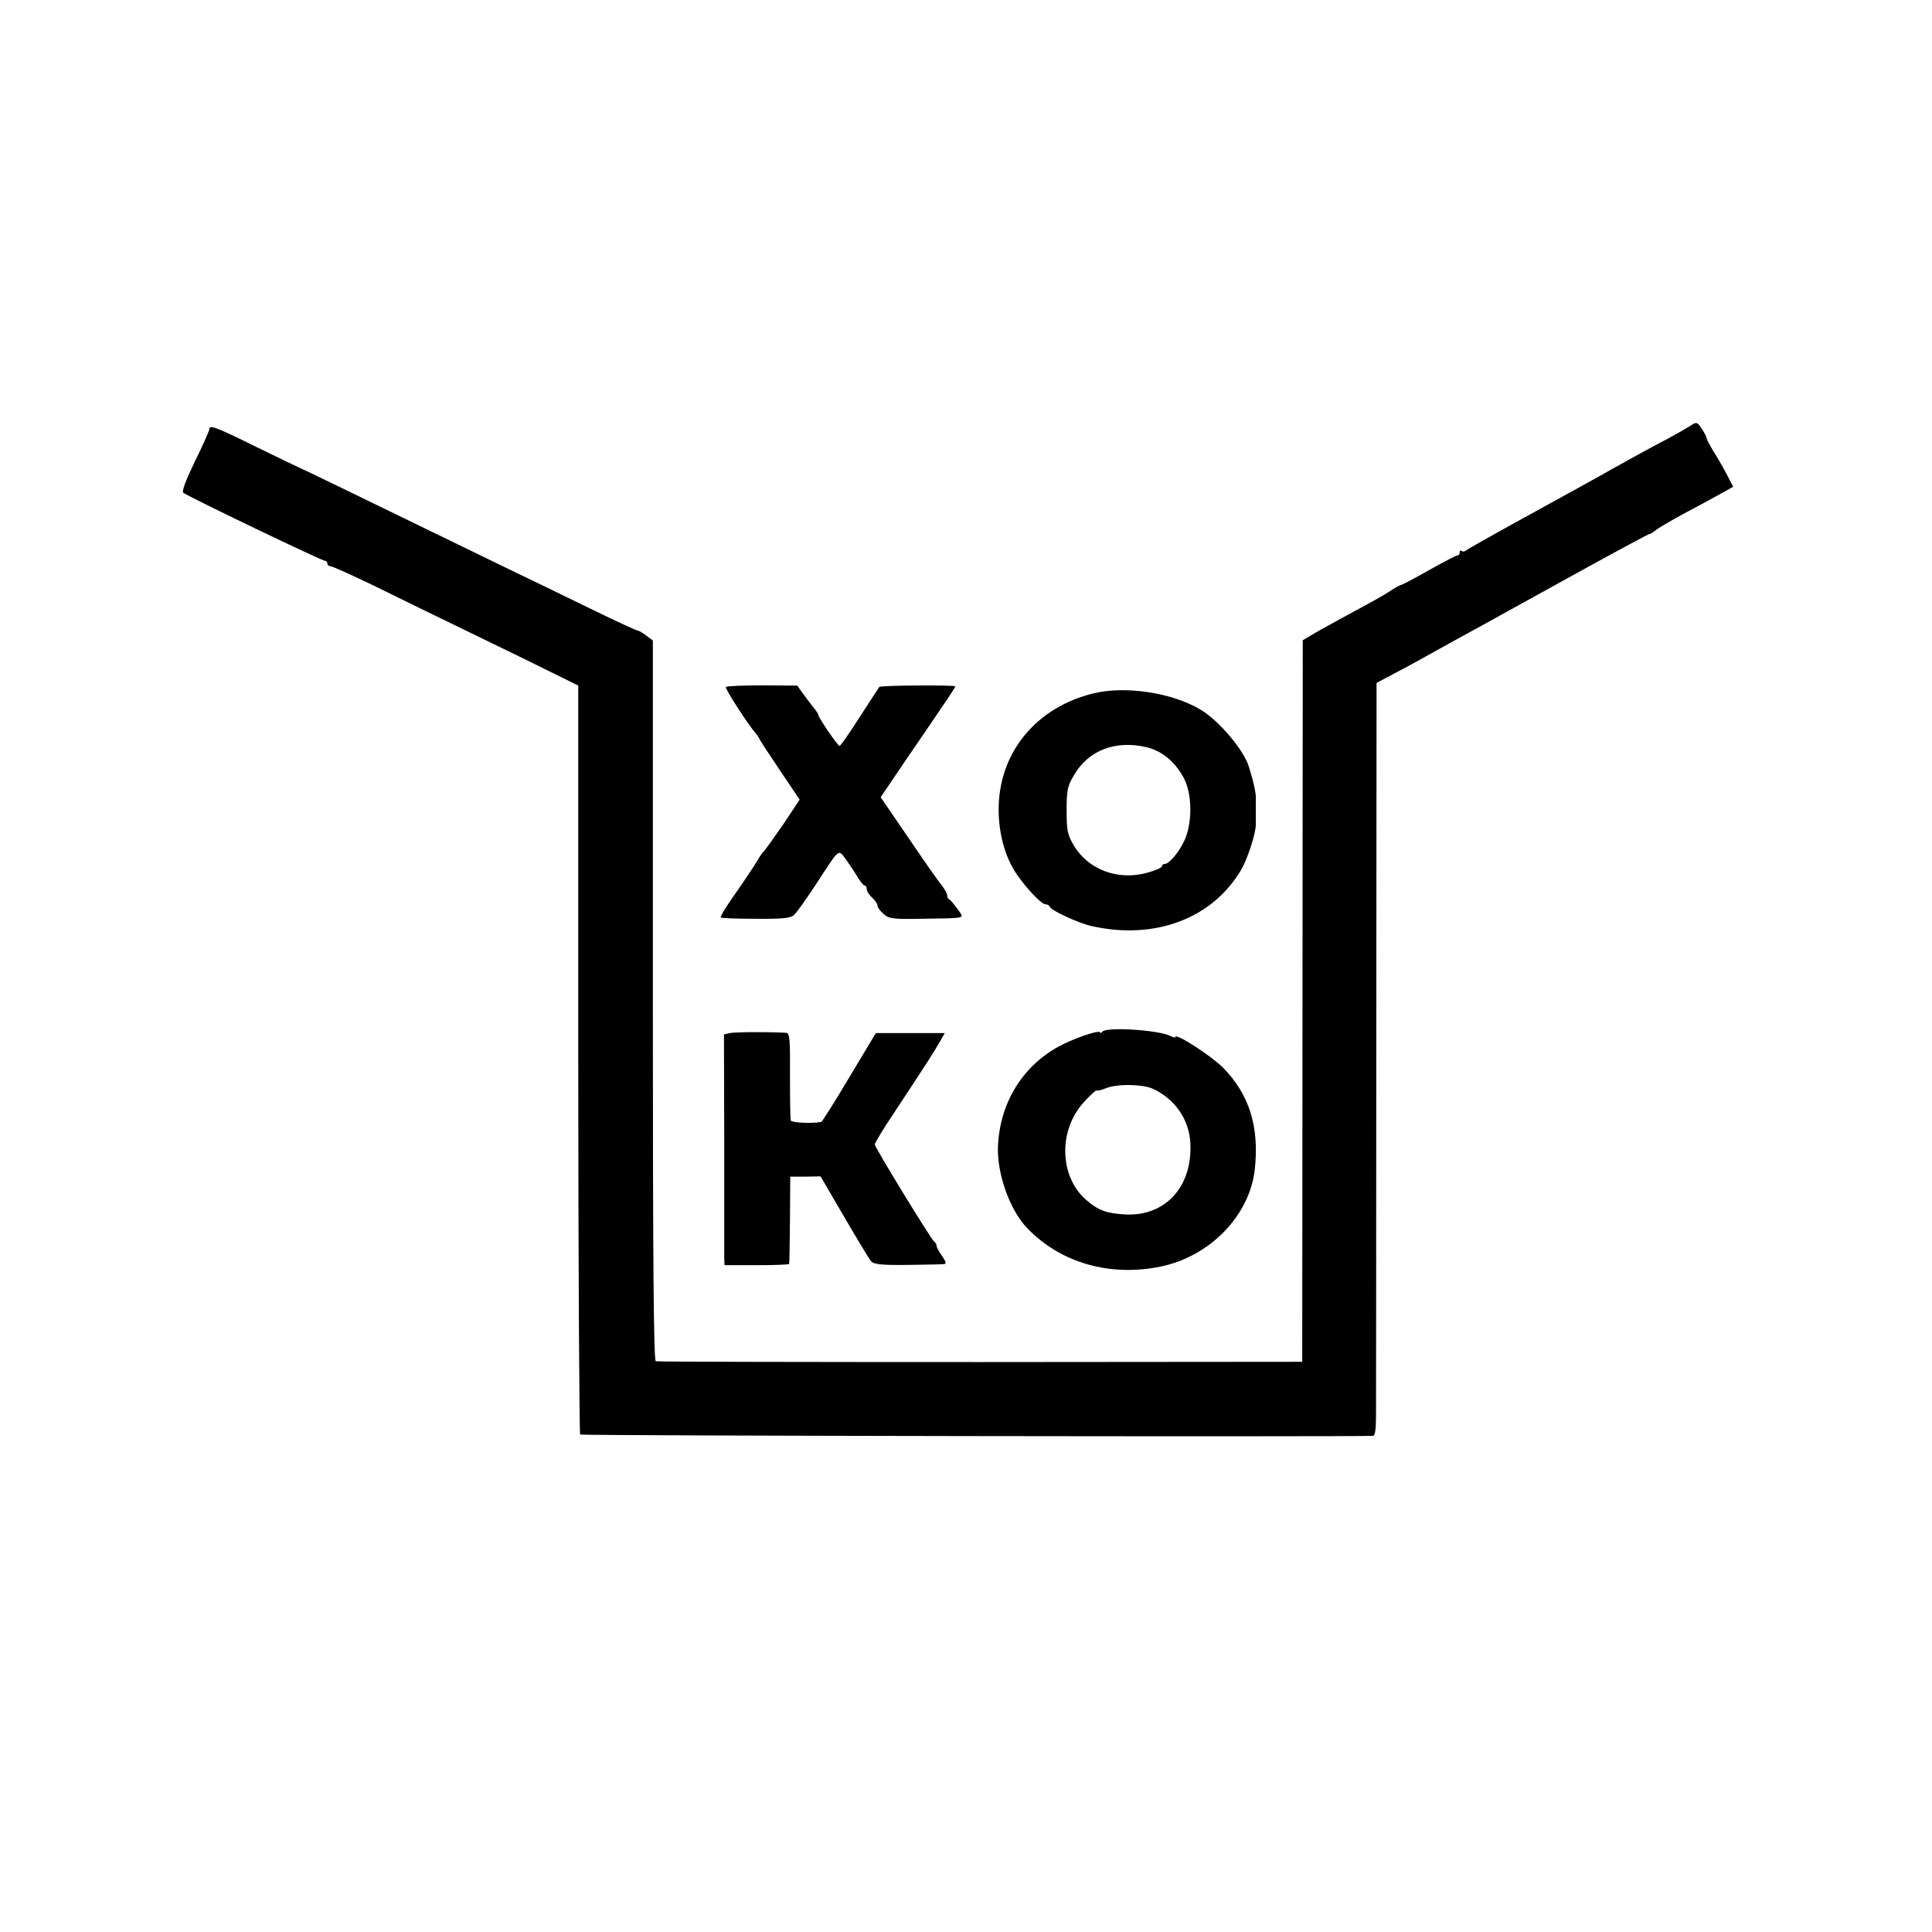
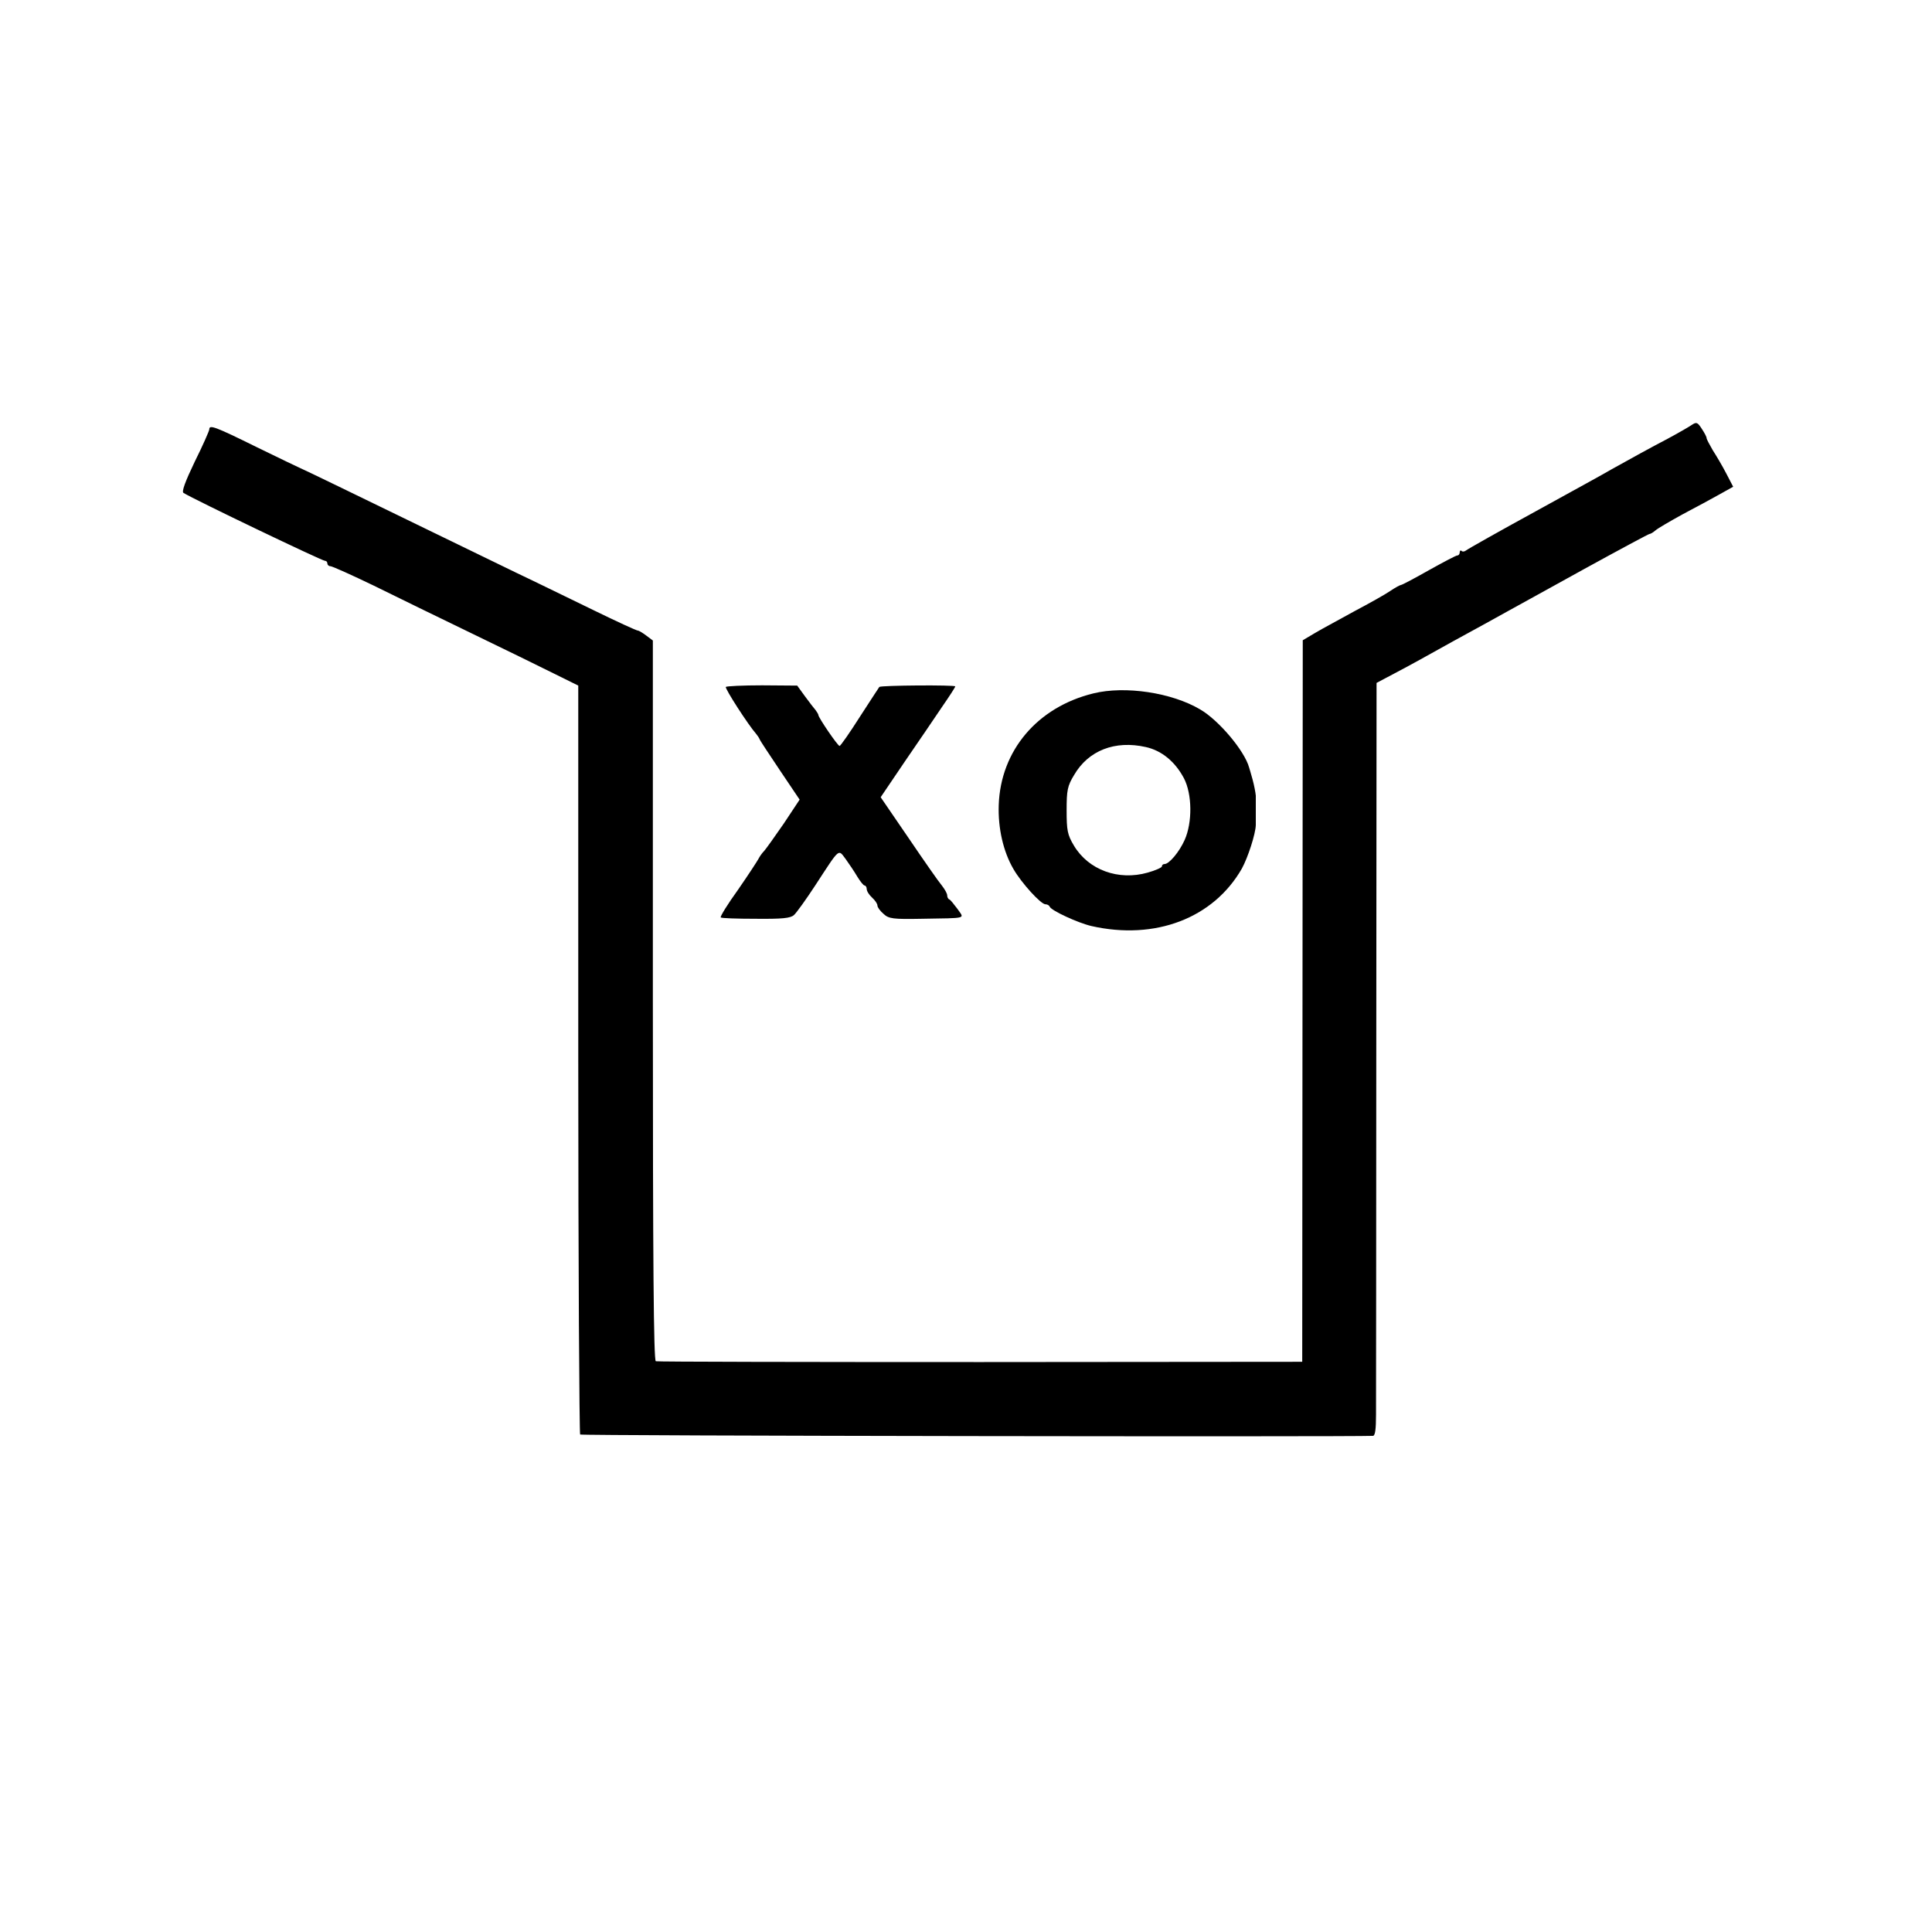
<svg xmlns="http://www.w3.org/2000/svg" version="1.0" width="720pt" height="720pt" viewBox="0 0 720 720" preserveAspectRatio="xMidYMid meet">
  <g transform="translate(0,720) scale(0.1,-0.1)" fill="#000000" stroke="none">
    <path d="M6304 5616 c-10 -7 -50 -30 -89 -51 -65 -34 -134 -72 -211 -115 -16 -10 -142 -79 -280 -155 -137 -75 -254 -141 -260 -146 -6 -5 -14 -6 -17 -2 -4 3 -7 1 -7 -5 0 -7 -4 -12 -9 -12 -5 0 -52 -25 -106 -55 -53 -30 -100 -55 -104 -55 -3 0 -22 -10 -41 -23 -19 -13 -78 -46 -131 -74 -52 -29 -118 -64 -145 -80 l-49 -29 -1 -1345 -1 -1344 -1199 -1 c-660 0 -1204 1 -1210 3 -8 3 -11 361 -11 1345 l0 1341 -24 18 c-13 10 -28 19 -32 19 -5 0 -79 34 -165 76 -87 42 -215 105 -287 139 -117 57 -225 109 -665 323 -74 36 -137 66 -140 67 -3 1 -76 36 -162 78 -158 78 -178 85 -178 67 0 -5 -24 -60 -54 -120 -36 -75 -50 -113 -42 -117 38 -24 516 -253 527 -253 5 0 9 -4 9 -10 0 -5 5 -10 11 -10 7 0 80 -33 163 -73 83 -41 247 -121 365 -178 118 -57 255 -124 305 -149 l91 -45 0 -1392 c0 -766 4 -1395 7 -1399 5 -5 2870 -9 2955 -5 8 1 11 26 11 79 0 42 1 673 1 1402 l1 1325 68 36 c37 19 135 73 217 119 83 45 173 95 200 110 28 15 157 87 288 159 131 72 241 131 244 131 4 0 14 6 22 13 9 8 54 34 101 60 47 25 109 58 137 74 l52 29 -26 50 c-14 27 -37 66 -50 86 -12 21 -23 41 -23 45 0 5 -8 20 -18 35 -16 25 -20 26 -38 14z" />
    <path d="M2705 4640 c-4 -6 83 -141 113 -175 5 -6 11 -15 13 -20 2 -6 37 -58 77 -118 l72 -107 -59 -89 c-33 -48 -66 -94 -73 -102 -8 -8 -17 -21 -21 -29 -4 -8 -38 -60 -76 -115 -39 -54 -68 -101 -65 -104 2 -3 61 -5 130 -5 99 -1 130 2 143 14 9 8 45 58 79 110 94 144 85 136 114 98 13 -18 33 -48 43 -65 11 -18 23 -33 27 -33 4 0 8 -6 8 -13 0 -8 9 -22 20 -32 11 -10 20 -23 20 -30 0 -6 10 -20 23 -31 19 -18 36 -20 142 -18 174 3 159 -1 133 37 -13 17 -26 34 -30 35 -5 2 -8 9 -8 15 0 7 -9 23 -20 37 -12 14 -67 93 -124 177 l-104 152 90 133 c50 73 113 165 139 204 27 39 49 73 49 76 0 6 -277 4 -283 -2 -2 -3 -35 -53 -73 -112 -38 -60 -72 -108 -75 -108 -7 0 -79 106 -79 115 0 3 -5 11 -10 18 -6 7 -24 30 -40 52 l-29 40 -131 1 c-72 0 -133 -3 -135 -6z" />
    <path d="M4075 4616 c-209 -51 -346 -213 -353 -416 -3 -87 17 -174 55 -239 30 -52 102 -131 119 -131 7 0 14 -4 16 -9 5 -14 104 -60 155 -72 238 -54 455 29 561 214 23 42 51 129 52 162 0 31 0 88 0 110 -1 11 -6 38 -12 60 -6 22 -12 42 -13 45 -17 62 -113 176 -182 216 -106 63 -280 89 -398 60z m195 -200 c59 -13 109 -54 142 -116 31 -59 32 -165 3 -230 -20 -45 -58 -90 -75 -90 -6 0 -10 -4 -10 -9 0 -4 -24 -15 -53 -23 -109 -31 -221 10 -275 101 -24 40 -27 57 -27 131 0 75 3 91 28 132 53 91 152 130 267 104z" />
-     <path d="M4109 3356 c-5 -6 -9 -7 -9 -4 0 13 -105 -24 -160 -55 -134 -76 -215 -212 -221 -372 -3 -102 45 -236 110 -303 125 -129 308 -181 497 -142 183 38 330 189 350 360 18 160 -20 282 -119 382 -47 46 -177 130 -177 113 0 -3 -8 -1 -18 4 -41 22 -234 35 -253 17z m225 -235 c61 -42 98 -107 102 -180 9 -162 -92 -274 -241 -267 -72 4 -102 15 -148 55 -99 87 -103 257 -10 361 25 28 48 49 50 46 3 -2 19 2 36 9 20 8 58 13 98 11 56 -3 74 -9 113 -35z" />
-     <path d="M2720 3350 l-22 -5 1 -400 c0 -220 0 -413 0 -430 l1 -30 120 0 c66 0 121 2 121 5 1 3 2 77 3 165 l1 160 57 0 56 1 88 -151 c48 -82 93 -157 100 -165 10 -12 37 -15 136 -14 68 1 129 2 136 3 10 1 7 9 -7 30 -12 16 -21 34 -21 39 0 6 -4 12 -8 14 -9 4 -222 352 -222 363 0 4 20 38 43 74 172 261 173 263 200 310 l18 31 -129 0 -128 0 -99 -165 c-54 -91 -101 -165 -104 -166 -35 -7 -111 -3 -114 5 -2 6 -3 82 -3 168 1 134 -1 158 -14 159 -68 4 -193 3 -210 -1z" />
  </g>
</svg>